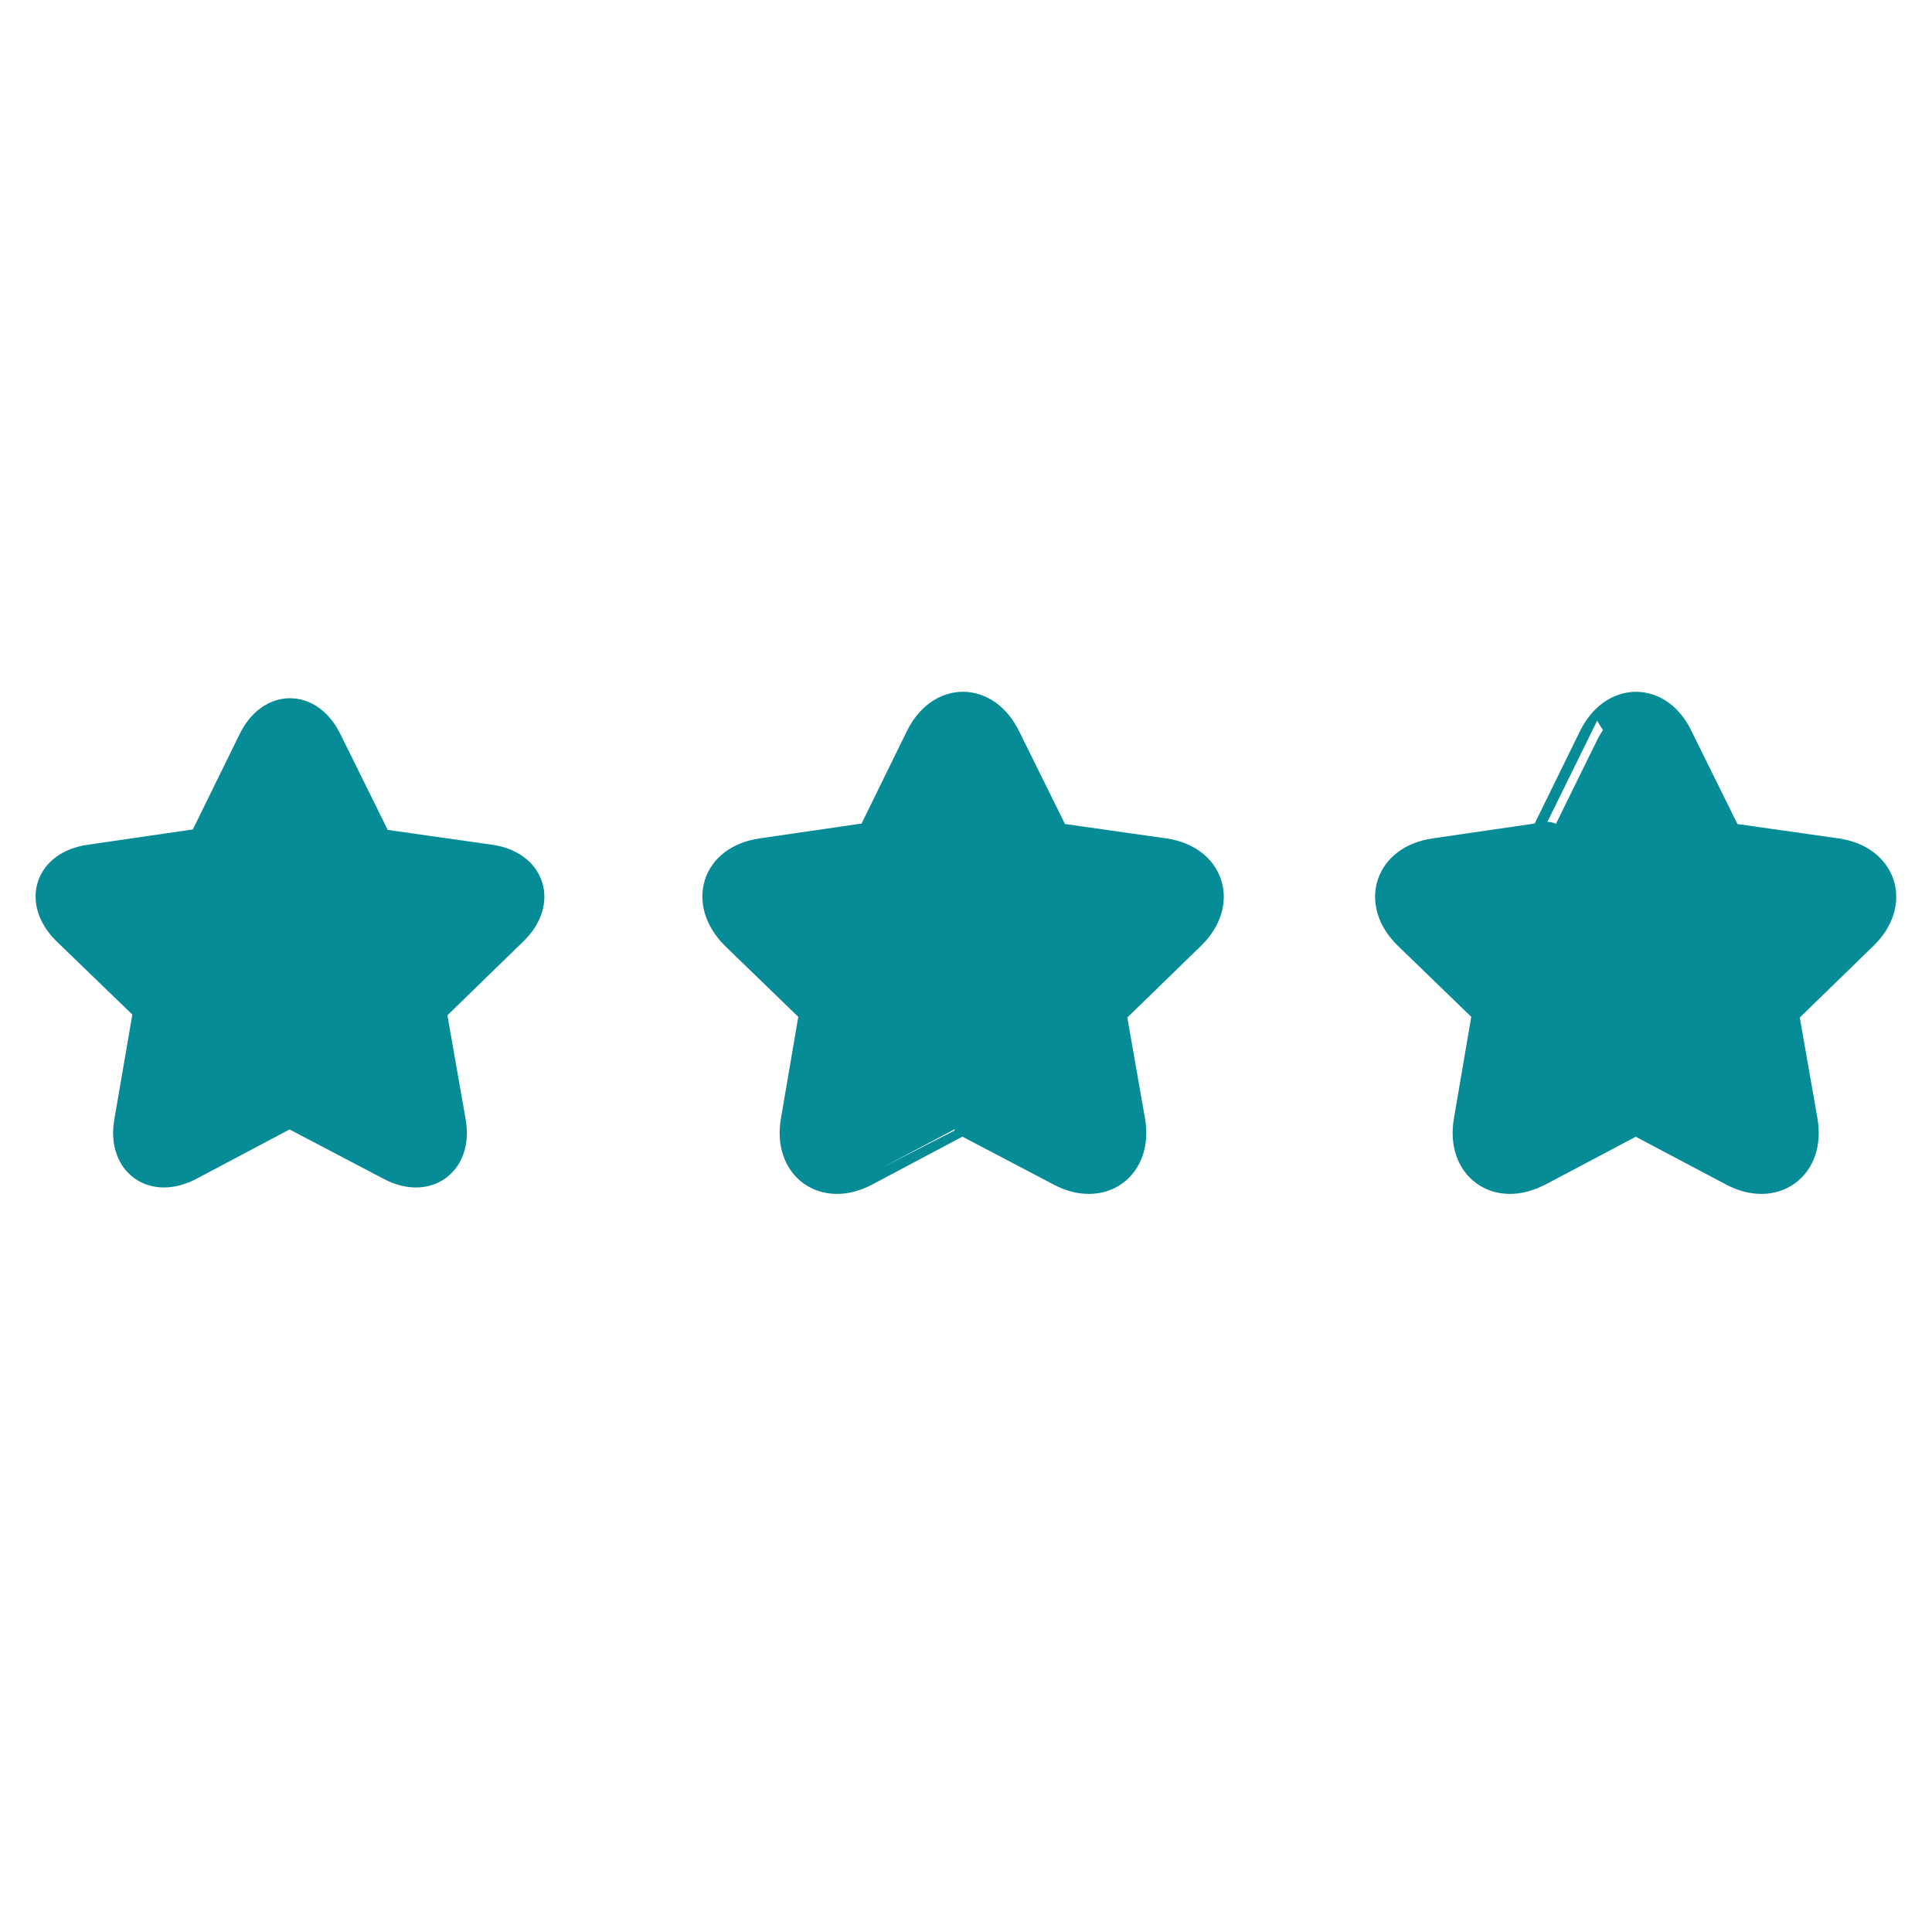
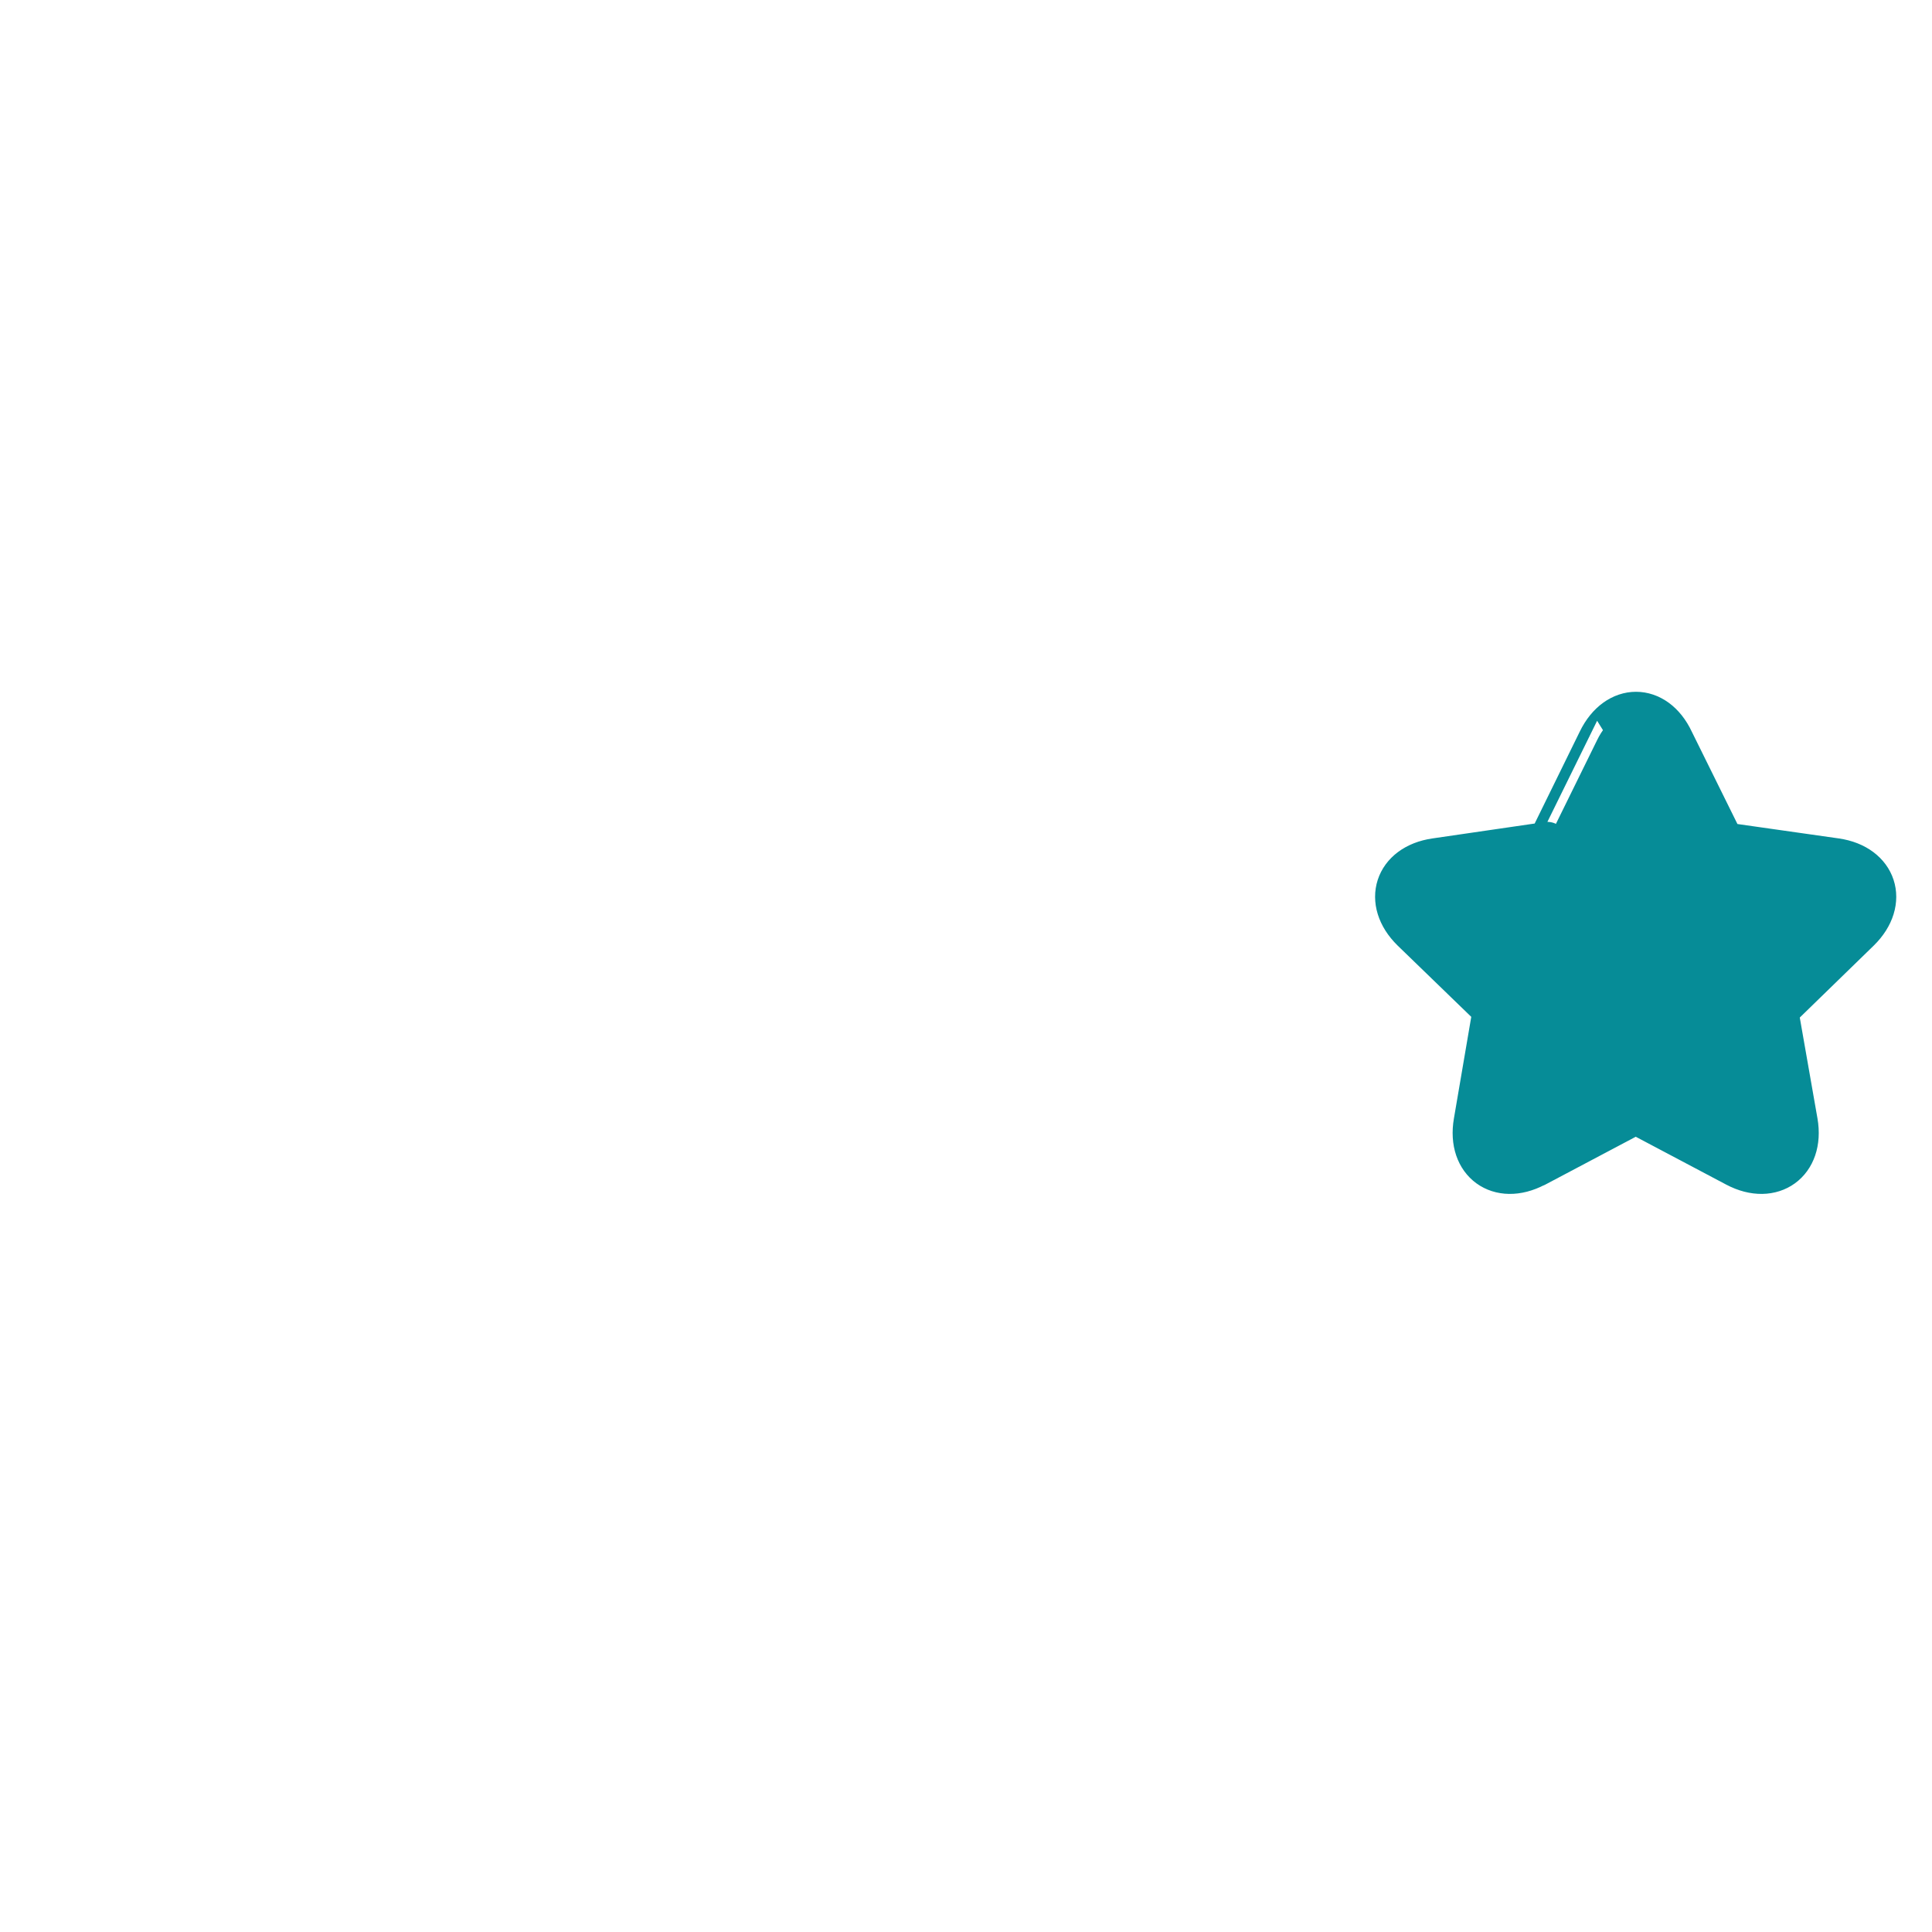
<svg xmlns="http://www.w3.org/2000/svg" id="Calque_1" data-name="Calque 1" viewBox="0 0 150 150">
  <defs>
    <style>.cls-1,.cls-2{fill:#068c97;stroke:#068c97;}.cls-1{stroke-miterlimit:10;stroke-width:2px;}.cls-2{stroke-linecap:round;stroke-linejoin:round;stroke-width:3px;}</style>
  </defs>
-   <path class="cls-1" d="M14.75,90.65c-2.9,1.53-5.45-.32-4.89-3.56l1.49-8.67s-6.29-6.08-6.29-6.08C2.71,70,3.68,67.05,6.93,66.58l8.71-1.27s3.85-7.85,3.85-7.85c1.45-3,4.6-3,6.05,0l3.9,7.89s8.66,1.23,8.66,1.23c3.24.47,4.22,3.46,1.87,5.76l-6.31,6.14s1.51,8.61,1.51,8.61c.56,3.24-2,5.09-4.9,3.56l-7.79-4.09s-7.72,4.09-7.72,4.09Z" />
-   <path class="cls-2" d="M67,90.65c-2.9,1.53-5.45-.32-4.89-3.56l1.48-8.67s-6.28-6.08-6.28-6.08C55,70,55.93,67.05,59.18,66.58l8.71-1.27s3.85-7.85,3.85-7.85c1.45-3,4.6-3,6.05,0l3.9,7.89s8.66,1.23,8.66,1.23c3.24.47,4.22,3.46,1.87,5.76l-6.31,6.14s1.51,8.61,1.51,8.61c.56,3.24-2,5.09-4.9,3.56l-7.79-4.09S67,90.65,67,90.65Z" />
  <path class="cls-2" d="M119.25,90.65c-2.9,1.53-5.45-.32-4.89-3.56l1.48-8.67s-6.28-6.08-6.28-6.08c-2.35-2.3-1.38-5.29,1.87-5.76l8.71-1.27S124,57.46,124,57.46c1.45-3,4.6-3,6,0l3.9,7.89s8.65,1.23,8.65,1.23c3.25.47,4.23,3.46,1.88,5.76l-6.31,6.14s1.51,8.61,1.51,8.61c.56,3.24-2,5.09-4.9,3.56L127,86.56s-7.73,4.09-7.73,4.09Z" />
</svg>